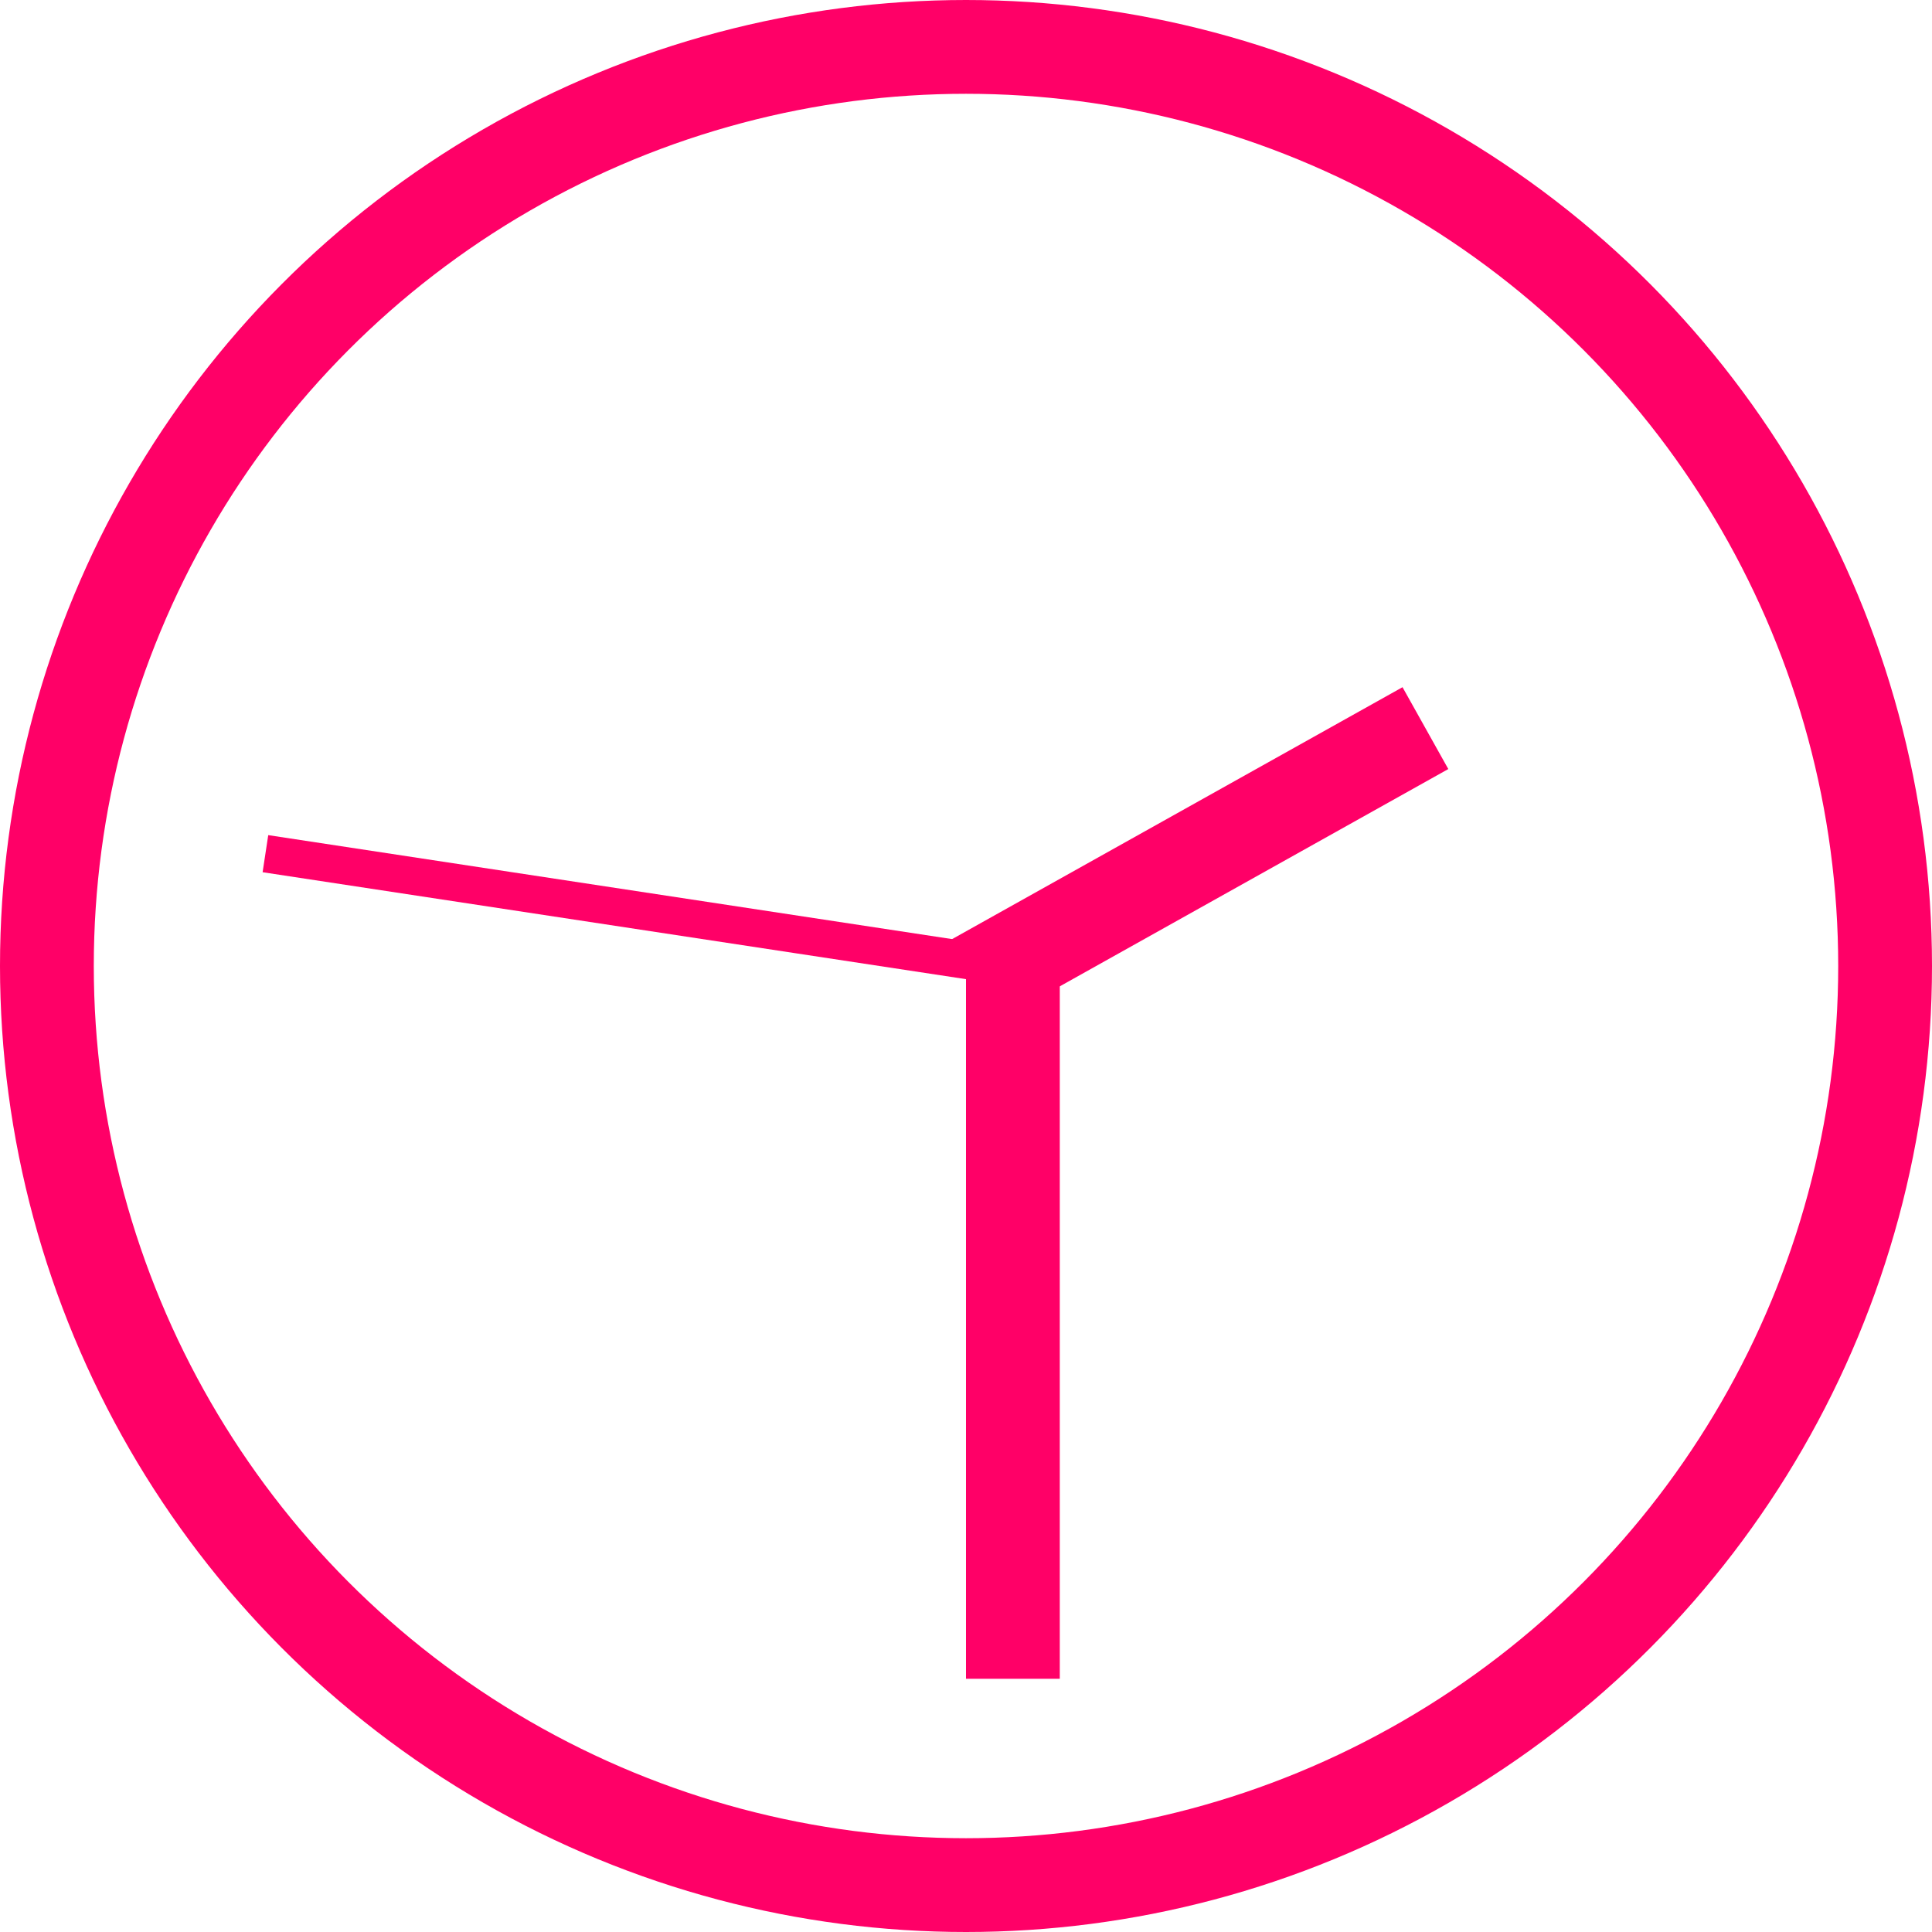
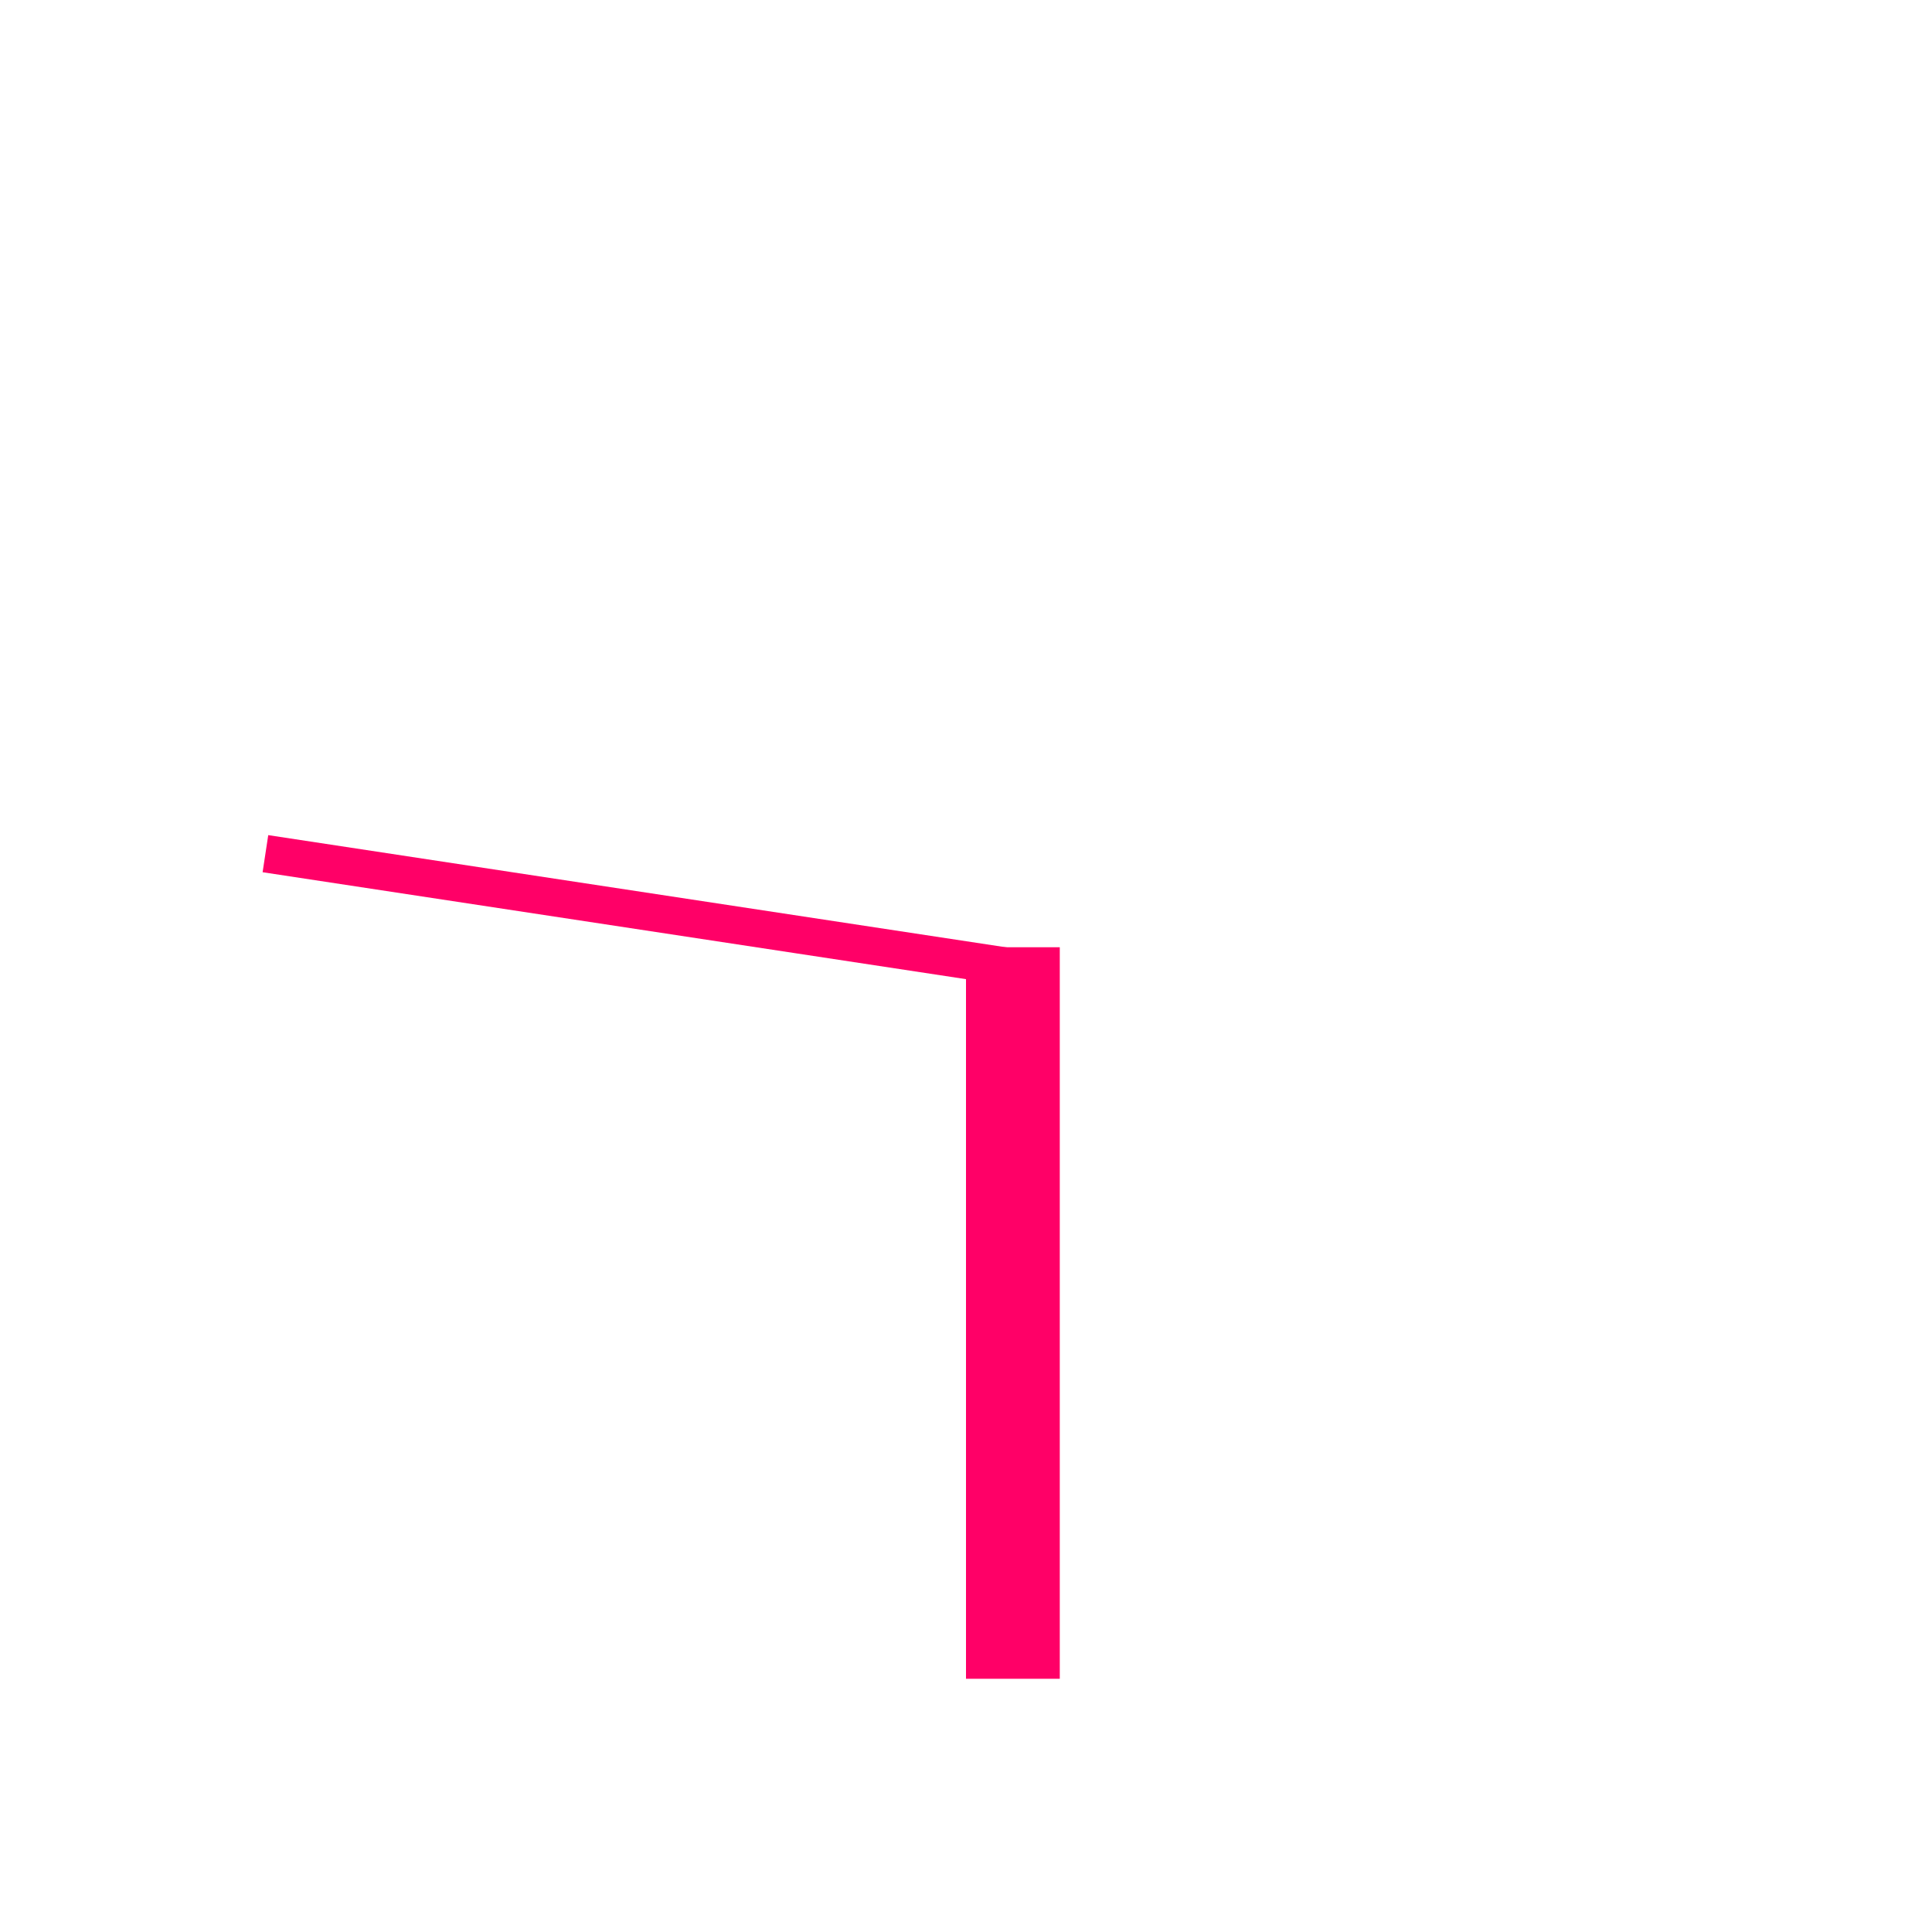
<svg xmlns="http://www.w3.org/2000/svg" width="206" height="206" viewBox="0 0 206 206" fill="none">
-   <circle cx="103" cy="103" r="98" stroke="#FF0067" stroke-width="10" />
  <line x1="108" y1="101" x2="108" y2="179" stroke="#FF0067" stroke-width="10" />
  <line x1="28.301" y1="91.023" x2="111.346" y2="103.649" stroke="#FF0067" stroke-width="4" />
-   <line x1="103.559" y1="104.72" x2="151.985" y2="77.636" stroke="#FF0067" stroke-width="10" />
</svg>